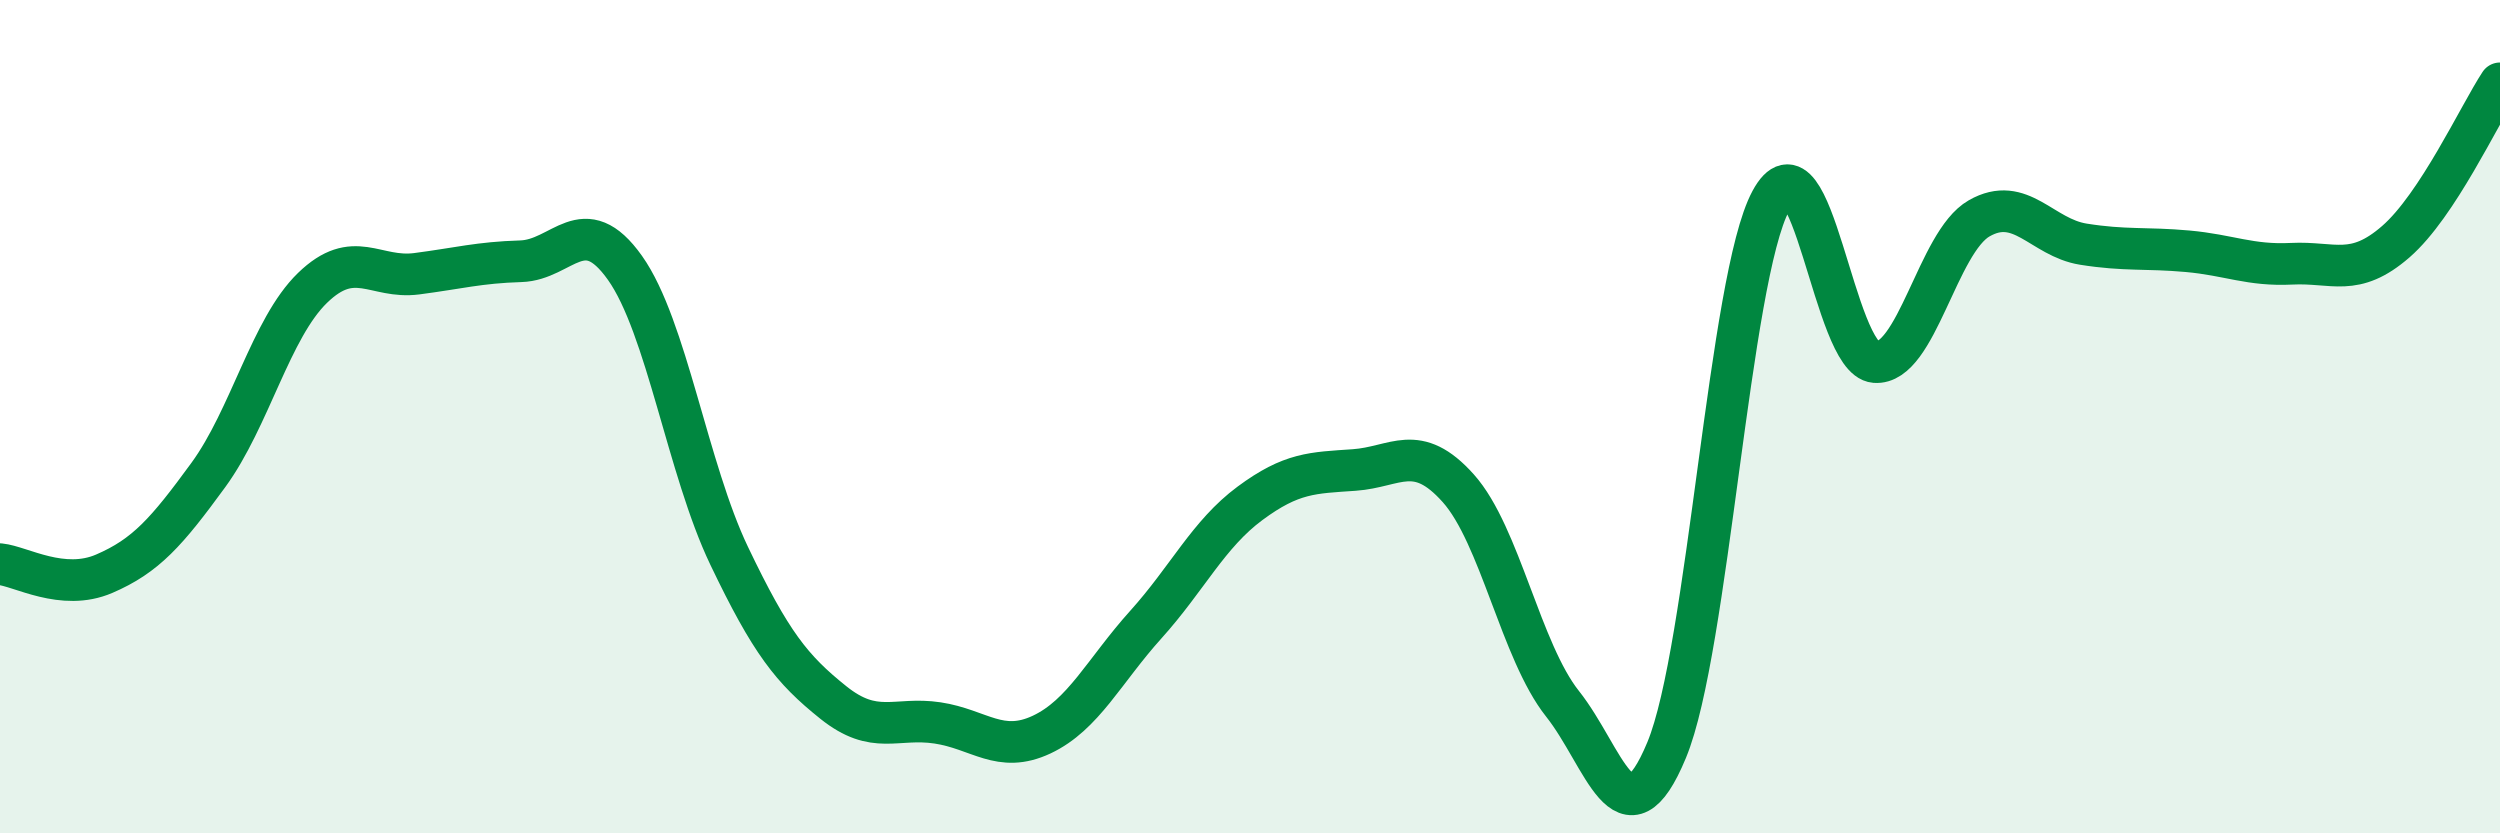
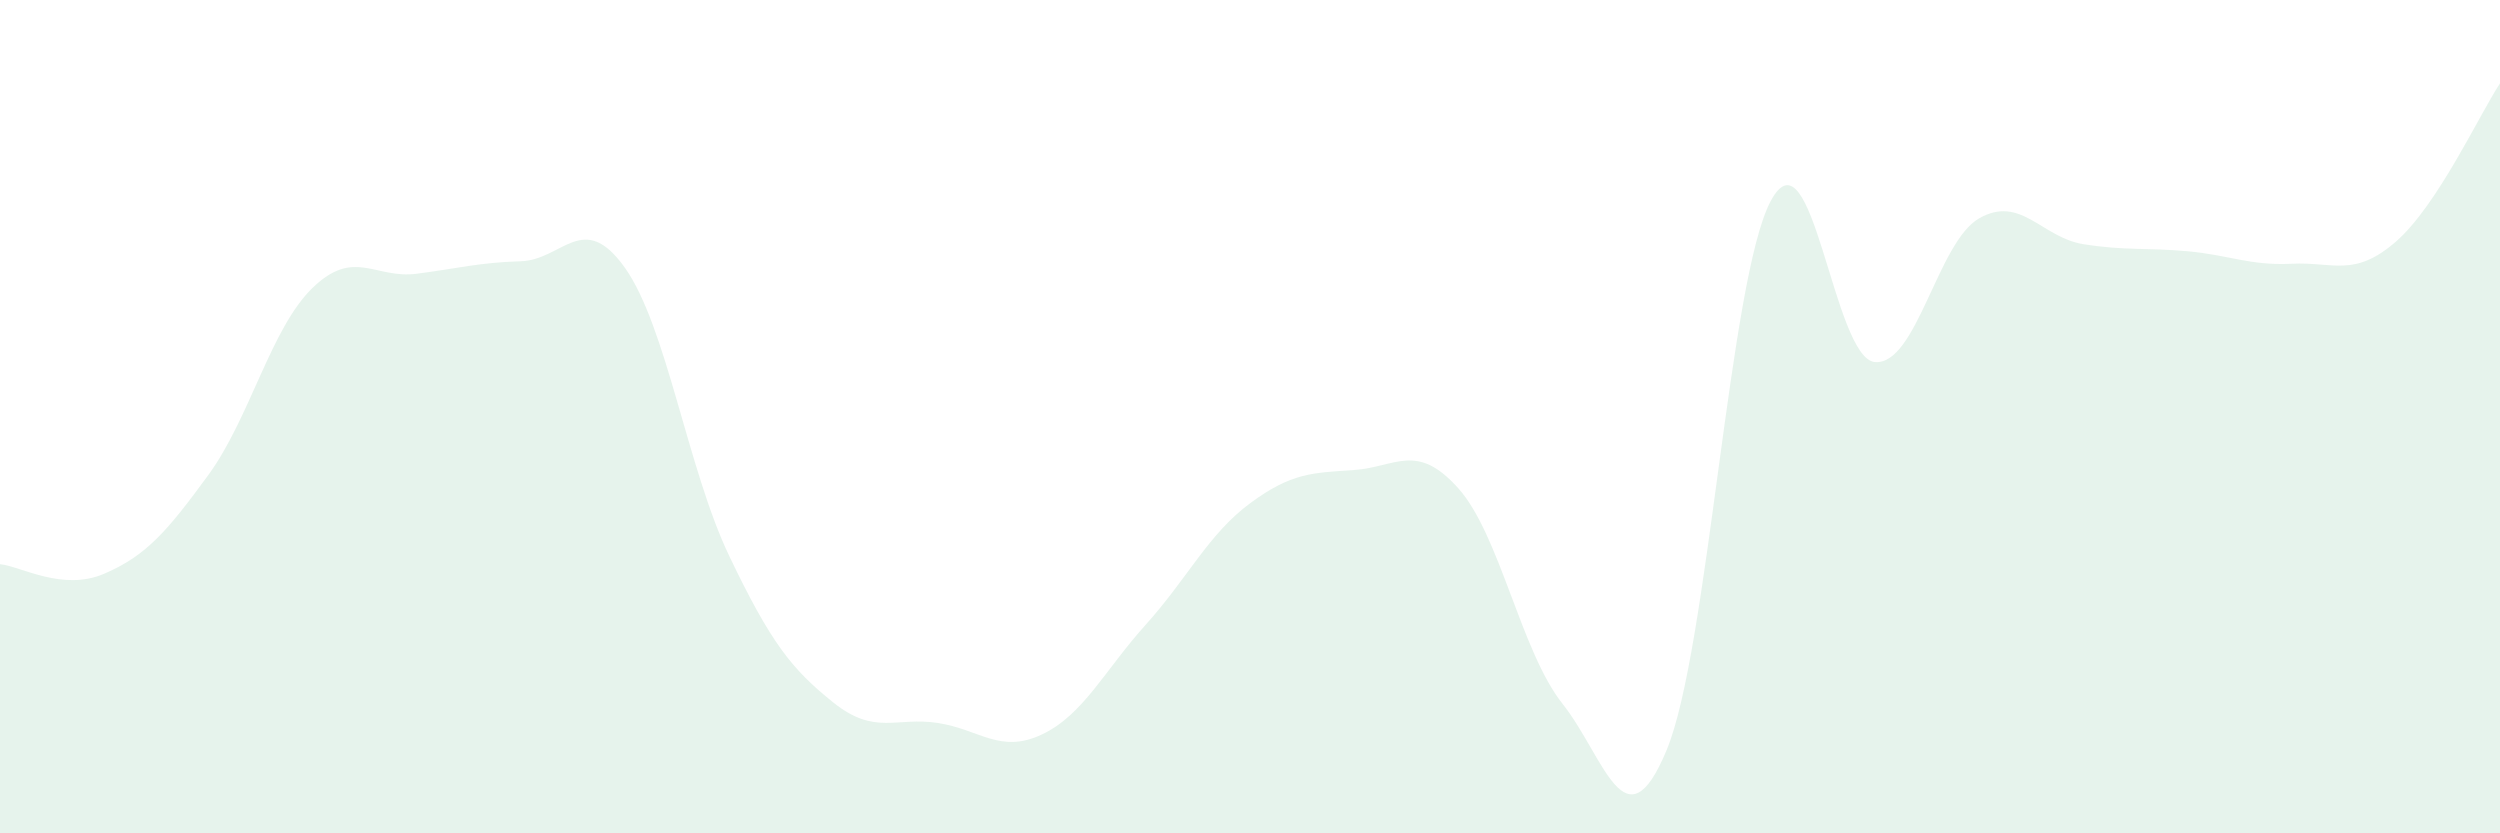
<svg xmlns="http://www.w3.org/2000/svg" width="60" height="20" viewBox="0 0 60 20">
  <path d="M 0,13.54 C 0.5,13.59 1.5,14.2 2.5,13.77 C 3.5,13.34 4,12.77 5,11.4 C 6,10.03 6.5,7.88 7.5,6.91 C 8.5,5.94 9,6.7 10,6.57 C 11,6.44 11.5,6.3 12.5,6.27 C 13.5,6.24 14,5.02 15,6.43 C 16,7.84 16.5,11.25 17.5,13.34 C 18.5,15.43 19,16.06 20,16.86 C 21,17.66 21.5,17.2 22.5,17.35 C 23.5,17.5 24,18.1 25,17.63 C 26,17.16 26.5,16.1 27.5,14.99 C 28.5,13.88 29,12.82 30,12.08 C 31,11.34 31.5,11.35 32.5,11.28 C 33.5,11.21 34,10.6 35,11.72 C 36,12.84 36.5,15.63 37.5,16.89 C 38.5,18.15 39,20.41 40,18 C 41,15.59 41.5,6.68 42.5,4.82 C 43.5,2.96 44,8.61 45,8.69 C 46,8.77 46.5,5.81 47.5,5.24 C 48.5,4.67 49,5.7 50,5.86 C 51,6.02 51.5,5.94 52.5,6.03 C 53.5,6.12 54,6.38 55,6.33 C 56,6.28 56.5,6.67 57.5,5.8 C 58.5,4.93 59.5,2.76 60,2L60 20L0 20Z" fill="#008740" opacity="0.1" stroke-linecap="round" stroke-linejoin="round" />
-   <path d="M 0,13.54 C 0.5,13.59 1.5,14.2 2.5,13.77 C 3.5,13.34 4,12.77 5,11.4 C 6,10.03 6.5,7.88 7.5,6.91 C 8.5,5.94 9,6.7 10,6.57 C 11,6.44 11.5,6.3 12.5,6.27 C 13.5,6.24 14,5.02 15,6.43 C 16,7.84 16.5,11.25 17.5,13.34 C 18.5,15.43 19,16.06 20,16.86 C 21,17.66 21.5,17.2 22.5,17.35 C 23.5,17.5 24,18.1 25,17.63 C 26,17.16 26.5,16.1 27.5,14.99 C 28.5,13.88 29,12.82 30,12.08 C 31,11.34 31.5,11.35 32.5,11.28 C 33.5,11.21 34,10.6 35,11.72 C 36,12.84 36.5,15.63 37.5,16.89 C 38.5,18.15 39,20.41 40,18 C 41,15.59 41.5,6.68 42.5,4.82 C 43.5,2.96 44,8.61 45,8.69 C 46,8.77 46.5,5.81 47.5,5.24 C 48.5,4.67 49,5.7 50,5.86 C 51,6.02 51.5,5.94 52.5,6.03 C 53.5,6.12 54,6.38 55,6.33 C 56,6.28 56.5,6.67 57.5,5.8 C 58.5,4.93 59.5,2.76 60,2" stroke="#008740" stroke-width="1" fill="none" stroke-linecap="round" stroke-linejoin="round" />
</svg>